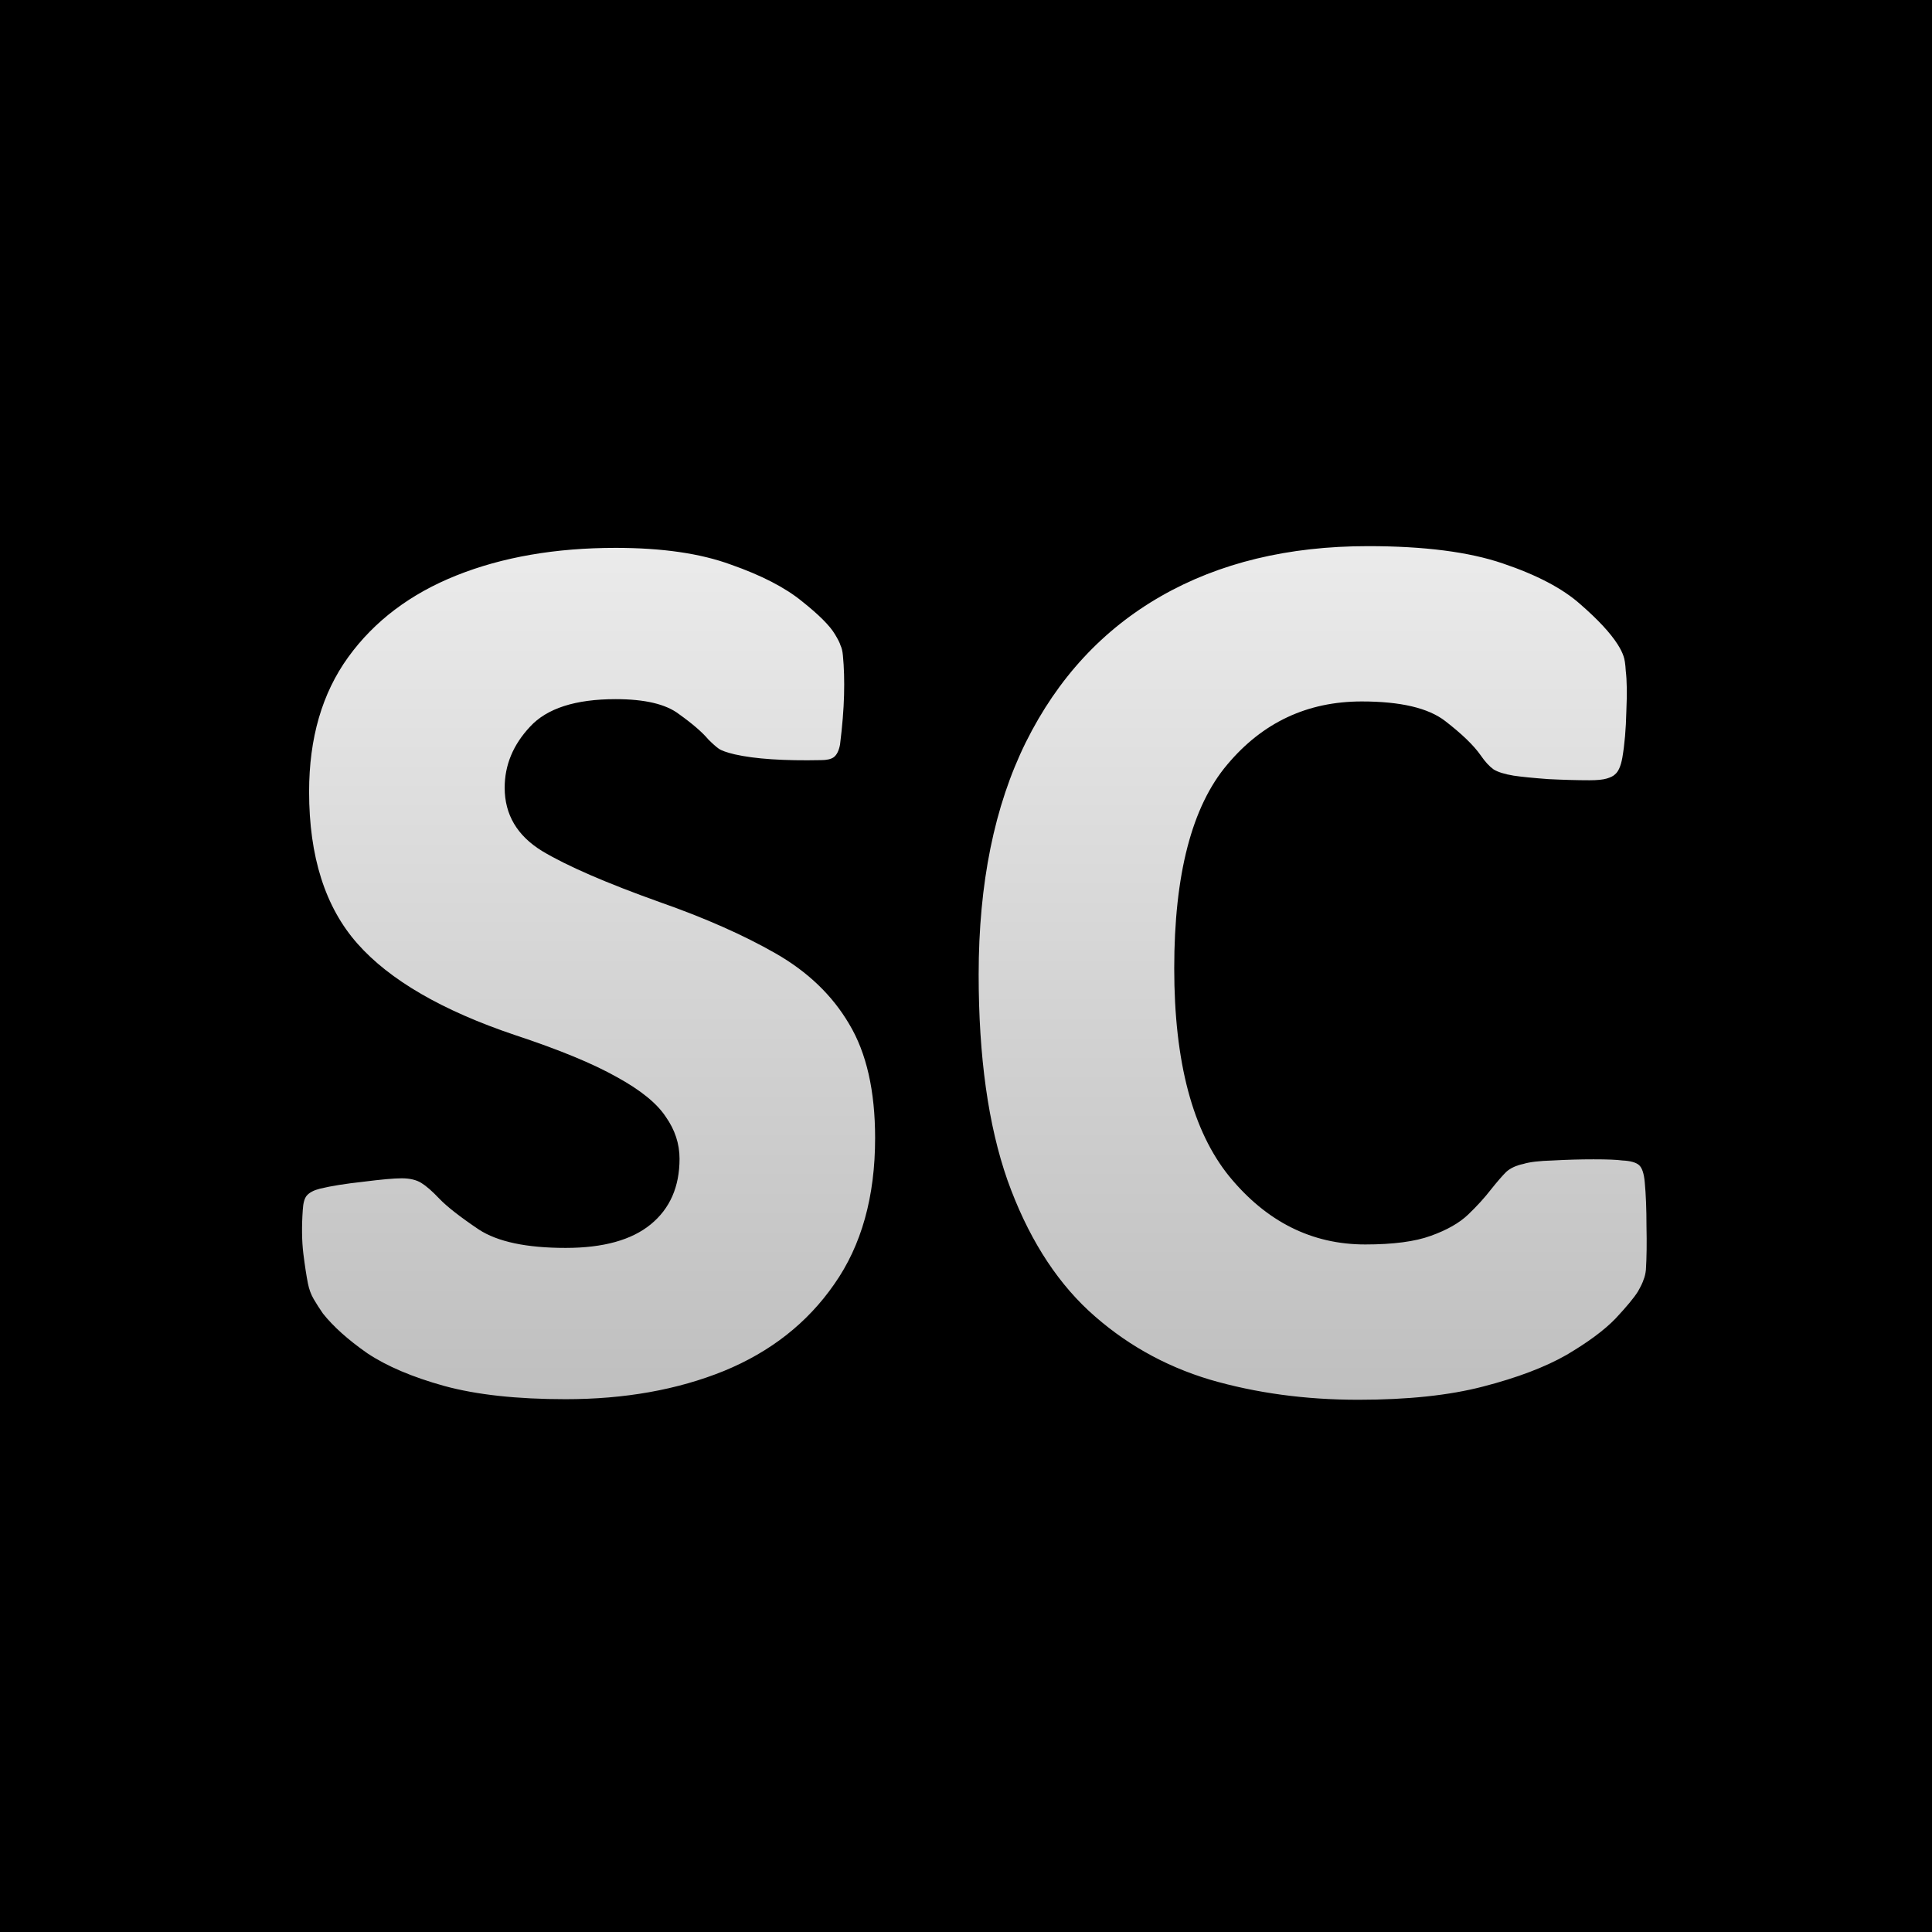
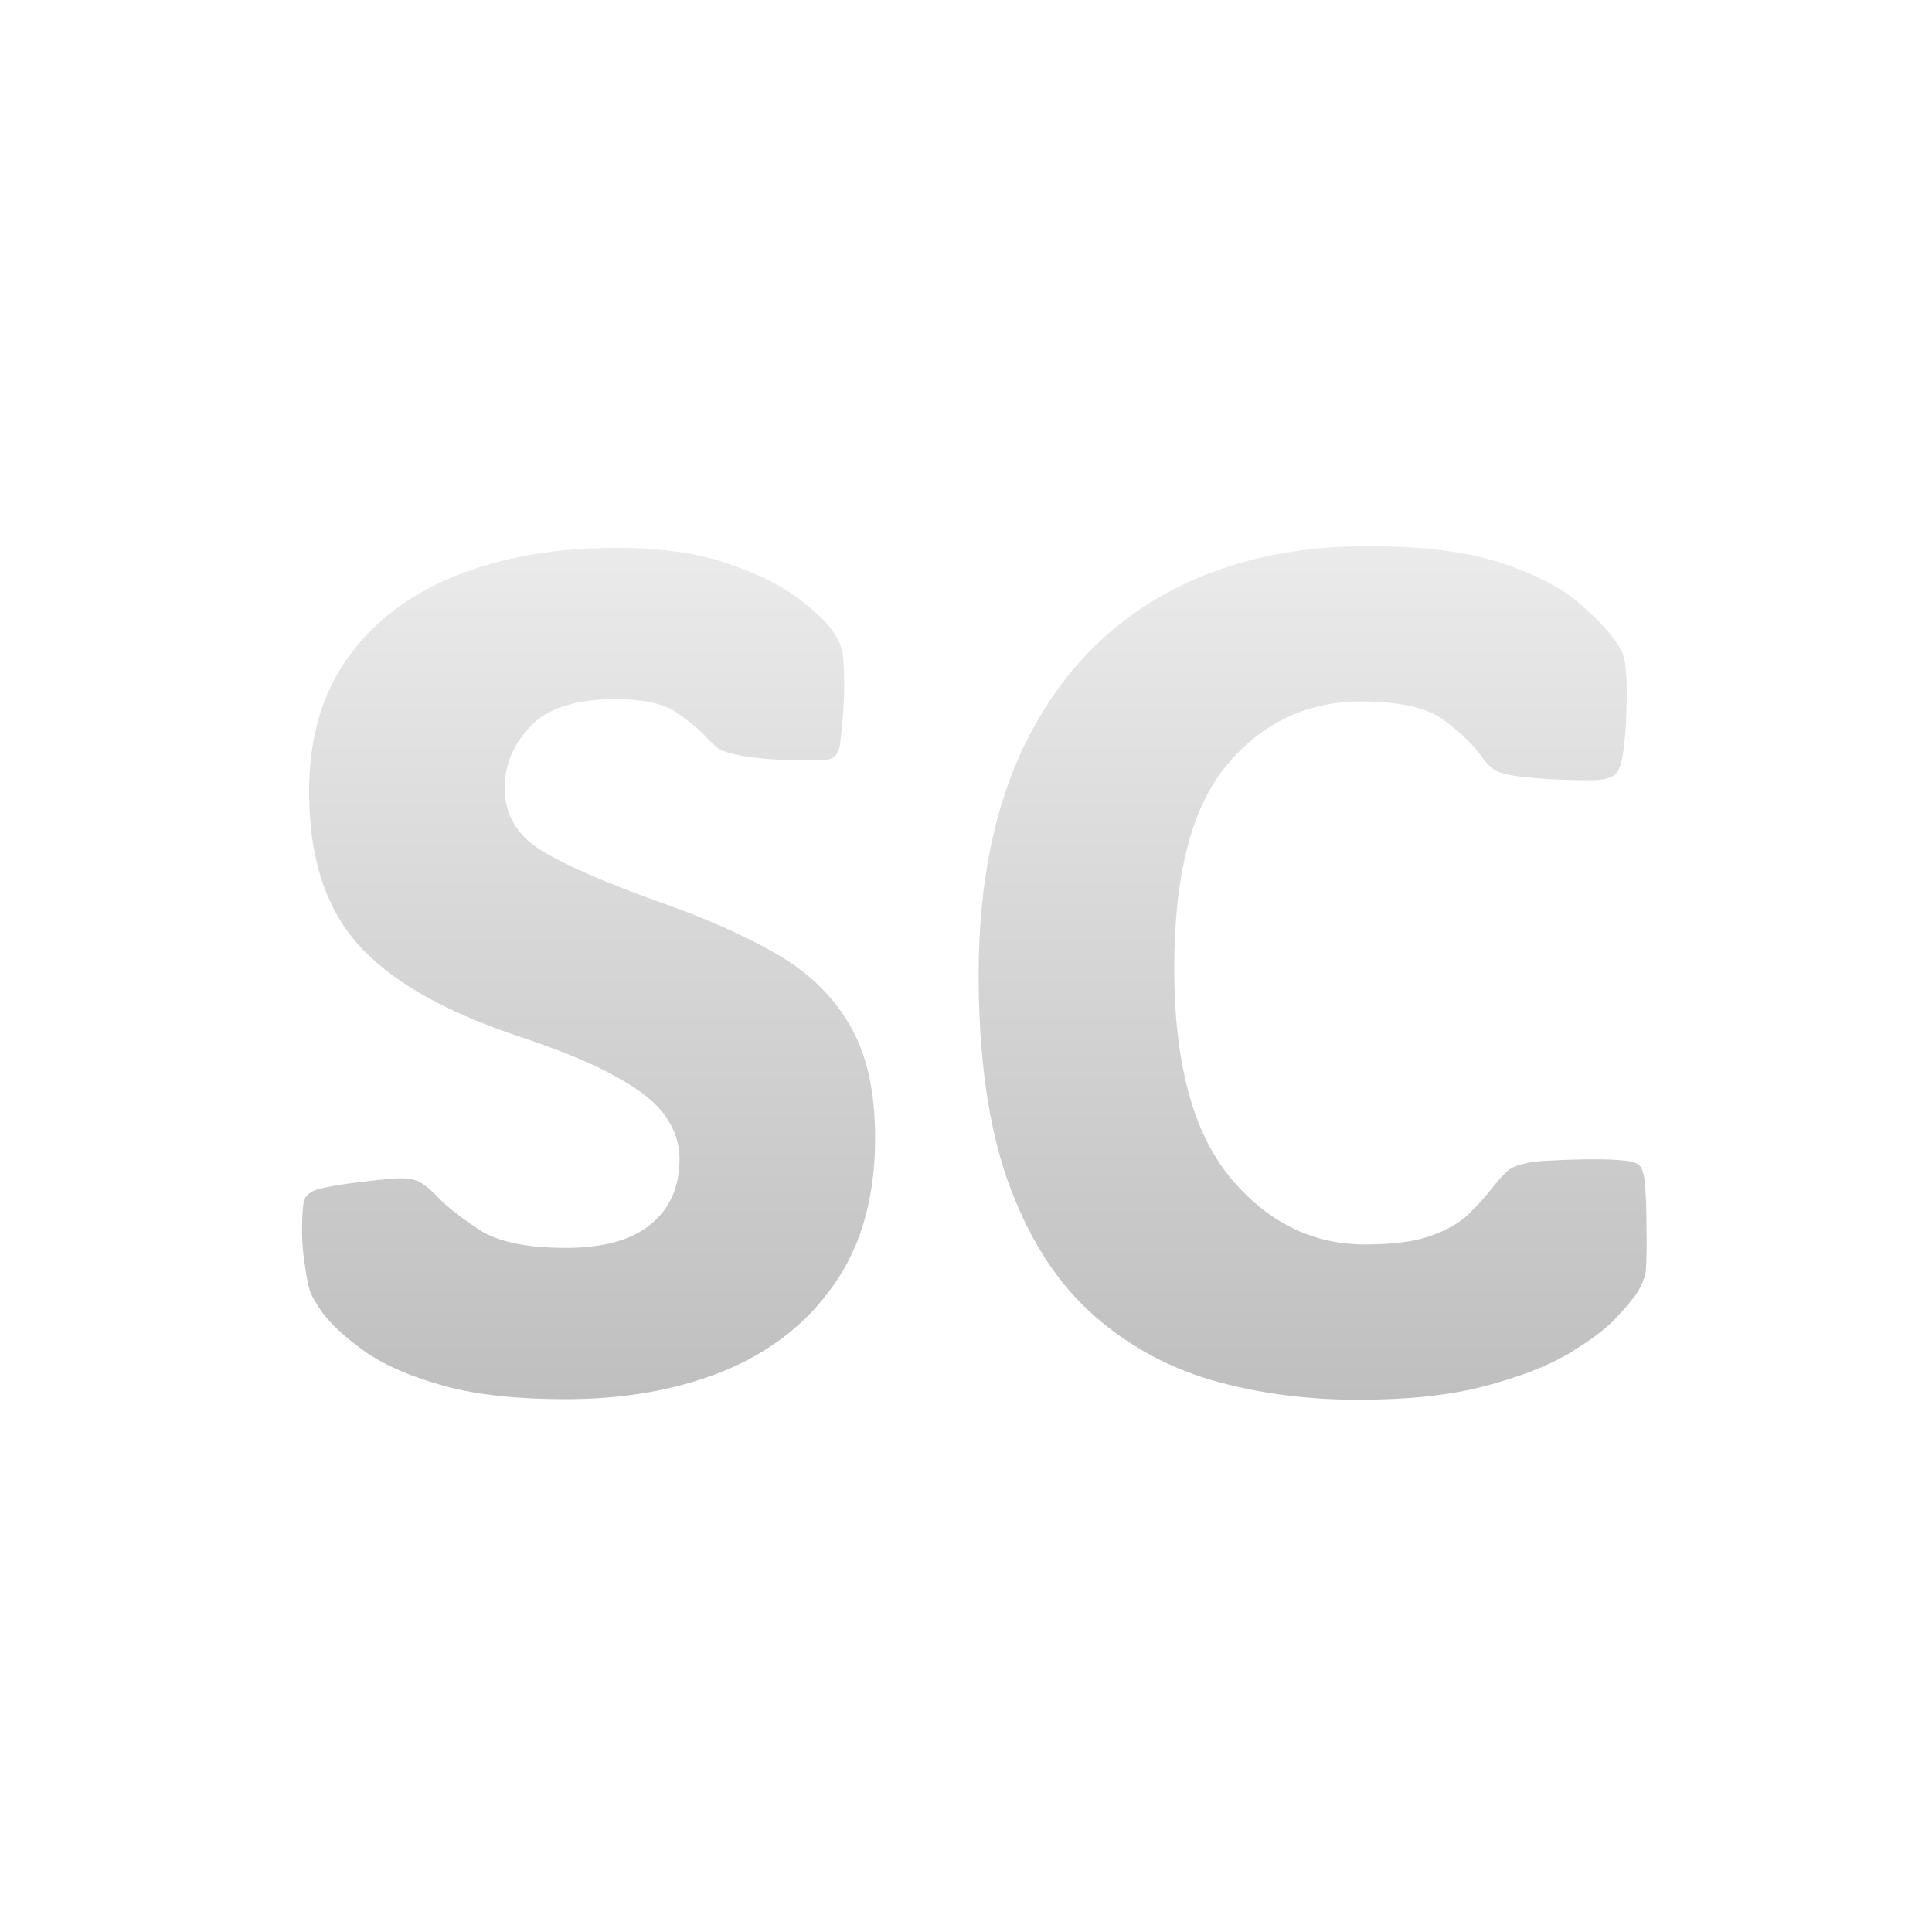
<svg xmlns="http://www.w3.org/2000/svg" width="820" height="820" viewBox="0 0 820 820" fill="none">
-   <rect width="820" height="820" fill="black" />
  <path d="M240.078 593.859C219.408 593.859 202.236 591.988 188.564 588.244C175.055 584.501 164.15 579.862 155.85 574.328C147.712 568.632 141.445 563.016 137.051 557.482C135.586 555.367 134.284 553.332 133.145 551.379C132.005 549.426 131.191 547.229 130.703 544.787C130.052 541.532 129.401 537.3 128.75 532.092C128.099 526.721 128.018 520.536 128.506 513.537C128.669 510.607 129.238 508.573 130.215 507.434C131.354 506.132 133.226 505.155 135.83 504.504C140.55 503.365 146.654 502.388 154.141 501.574C161.79 500.598 167.243 500.109 170.498 500.109C173.916 500.109 176.683 500.76 178.799 502.062C180.915 503.365 183.438 505.562 186.367 508.654C189.622 512.072 195.238 516.467 203.213 521.838C211.188 527.046 223.477 529.65 240.078 529.65C256.029 529.65 268.073 526.314 276.211 519.641C284.349 512.967 288.418 503.69 288.418 491.809C288.418 485.461 286.465 479.52 282.559 473.986C278.815 468.29 271.898 462.674 261.807 457.141C251.715 451.444 237.311 445.503 218.594 439.318C187.669 428.902 165.371 415.962 151.699 400.5C138.027 385.038 131.191 363.553 131.191 336.047C131.191 313.26 136.725 294.217 147.793 278.918C158.861 263.618 174.16 252.062 193.691 244.25C213.223 236.438 235.765 232.531 261.318 232.531C281.012 232.531 297.288 234.891 310.146 239.611C323.167 244.169 333.258 249.377 340.42 255.236C347.581 260.933 352.22 265.572 354.336 269.152C355.638 271.268 356.452 272.896 356.777 274.035C357.266 275.012 357.591 276.395 357.754 278.186C358.242 283.231 358.405 288.846 358.242 295.031C358.079 301.216 357.51 308.215 356.533 316.027C356.045 318.632 355.15 320.422 353.848 321.398C352.708 322.212 350.918 322.619 348.477 322.619C332.689 322.945 320.482 322.131 311.855 320.178C308.438 319.364 306.159 318.55 305.02 317.736C303.88 316.923 302.415 315.62 300.625 313.83C298.021 310.738 293.87 307.157 288.174 303.088C282.64 298.856 273.688 296.74 261.318 296.74C244.229 296.74 232.103 300.646 224.941 308.459C217.78 316.109 214.199 324.735 214.199 334.338C214.199 345.731 219.489 354.683 230.068 361.193C240.648 367.541 257.331 374.784 280.117 382.922C299.16 389.595 315.518 396.838 329.189 404.65C342.861 412.463 353.278 422.473 360.439 434.68C367.764 446.887 371.426 463 371.426 483.02C371.426 507.922 365.648 528.592 354.092 545.031C342.699 561.47 327.074 573.758 307.217 581.896C287.523 589.872 265.143 593.859 240.078 593.859ZM579.434 528.186C591.315 528.186 600.592 526.965 607.266 524.523C614.102 522.082 619.391 519.071 623.135 515.49C626.878 511.91 630.133 508.329 632.9 504.748C635.505 501.493 637.62 499.051 639.248 497.424C641.038 495.796 643.48 494.657 646.572 494.006C649.176 493.192 653.327 492.704 659.023 492.541C664.883 492.215 670.661 492.053 676.357 492.053C682.217 492.053 686.286 492.215 688.564 492.541C691.982 492.704 694.342 493.355 695.645 494.494C696.947 495.633 697.76 498.075 698.086 501.818C698.574 507.027 698.818 513.212 698.818 520.373C698.981 527.535 698.9 533.719 698.574 538.928C698.411 540.555 698.086 541.939 697.598 543.078C697.272 544.217 696.458 545.926 695.156 548.205C693.529 550.809 690.355 554.634 685.635 559.68C680.915 564.562 673.997 569.689 664.883 575.061C655.768 580.269 643.968 584.745 629.482 588.488C615.16 592.232 597.5 594.104 576.504 594.104C554.043 594.104 533.047 591.255 513.516 585.559C493.984 579.699 476.813 569.934 462.002 556.262C447.354 542.59 435.879 524.117 427.578 500.842C419.44 477.567 415.371 448.514 415.371 413.684C415.371 374.947 422.044 342.069 435.391 315.051C448.9 287.87 468.024 267.199 492.764 253.039C517.503 238.879 546.8 231.799 580.654 231.799C604.417 231.799 623.46 234.24 637.783 239.123C652.269 244.006 663.255 249.784 670.742 256.457C678.229 262.967 683.519 268.664 686.611 273.547C687.751 275.337 688.564 276.965 689.053 278.43C689.541 279.732 689.867 281.848 690.029 284.777C690.518 288.684 690.599 294.38 690.273 301.867C690.111 309.354 689.541 315.946 688.564 321.643C687.913 325.223 686.855 327.583 685.391 328.723C684.74 329.374 683.6 329.943 681.973 330.432C680.345 330.92 677.904 331.164 674.648 331.164C669.44 331.164 663.581 331.001 657.07 330.676C650.56 330.188 645.677 329.699 642.422 329.211C638.516 328.56 635.667 327.665 633.877 326.525C632.087 325.223 630.296 323.27 628.506 320.666C625.576 316.434 620.531 311.551 613.369 306.018C606.208 300.484 594.408 297.717 577.969 297.717C554.857 297.717 535.814 306.669 520.84 324.572C505.866 342.313 498.379 371.122 498.379 410.998C498.379 450.712 506.191 480.171 521.816 499.377C537.604 518.583 556.81 528.186 579.434 528.186Z" fill="url(#paint0_linear_184_5)" />
  <defs>
    <linearGradient id="paint0_linear_184_5" x1="410" y1="66" x2="410" y2="906" gradientUnits="userSpaceOnUse">
      <stop stop-color="white" />
      <stop offset="1" stop-color="#999999" />
    </linearGradient>
  </defs>
</svg>